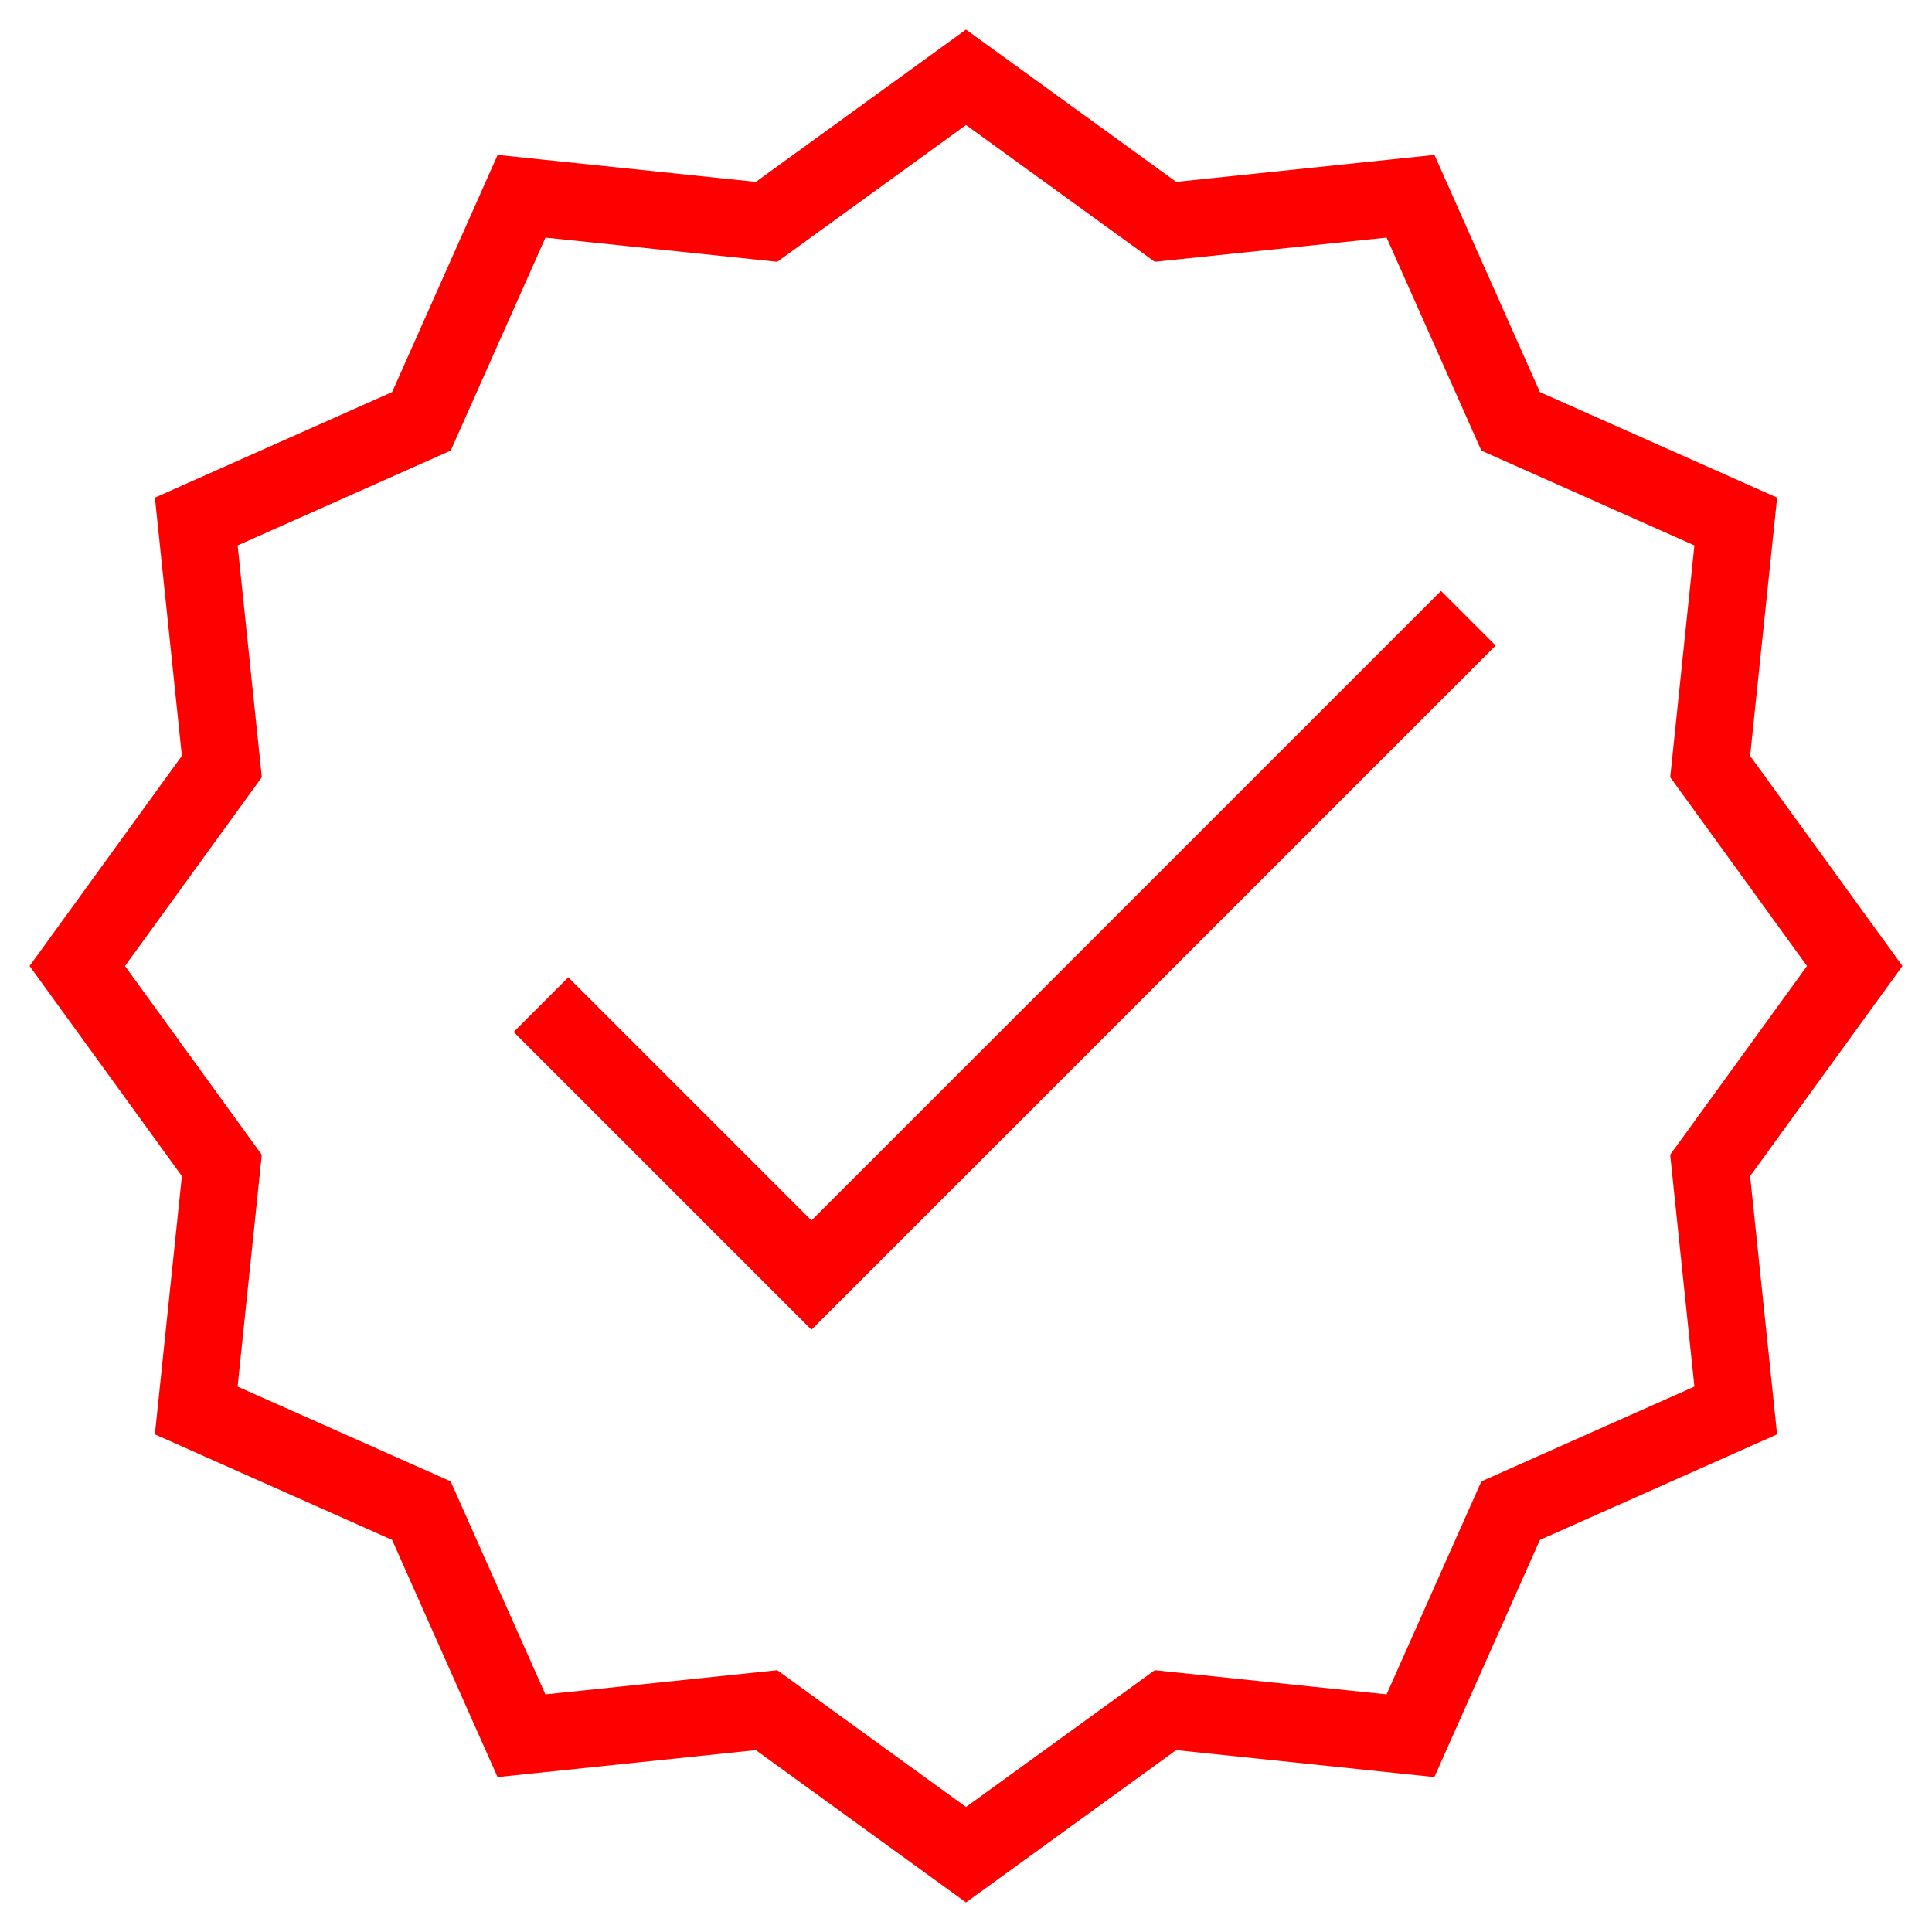
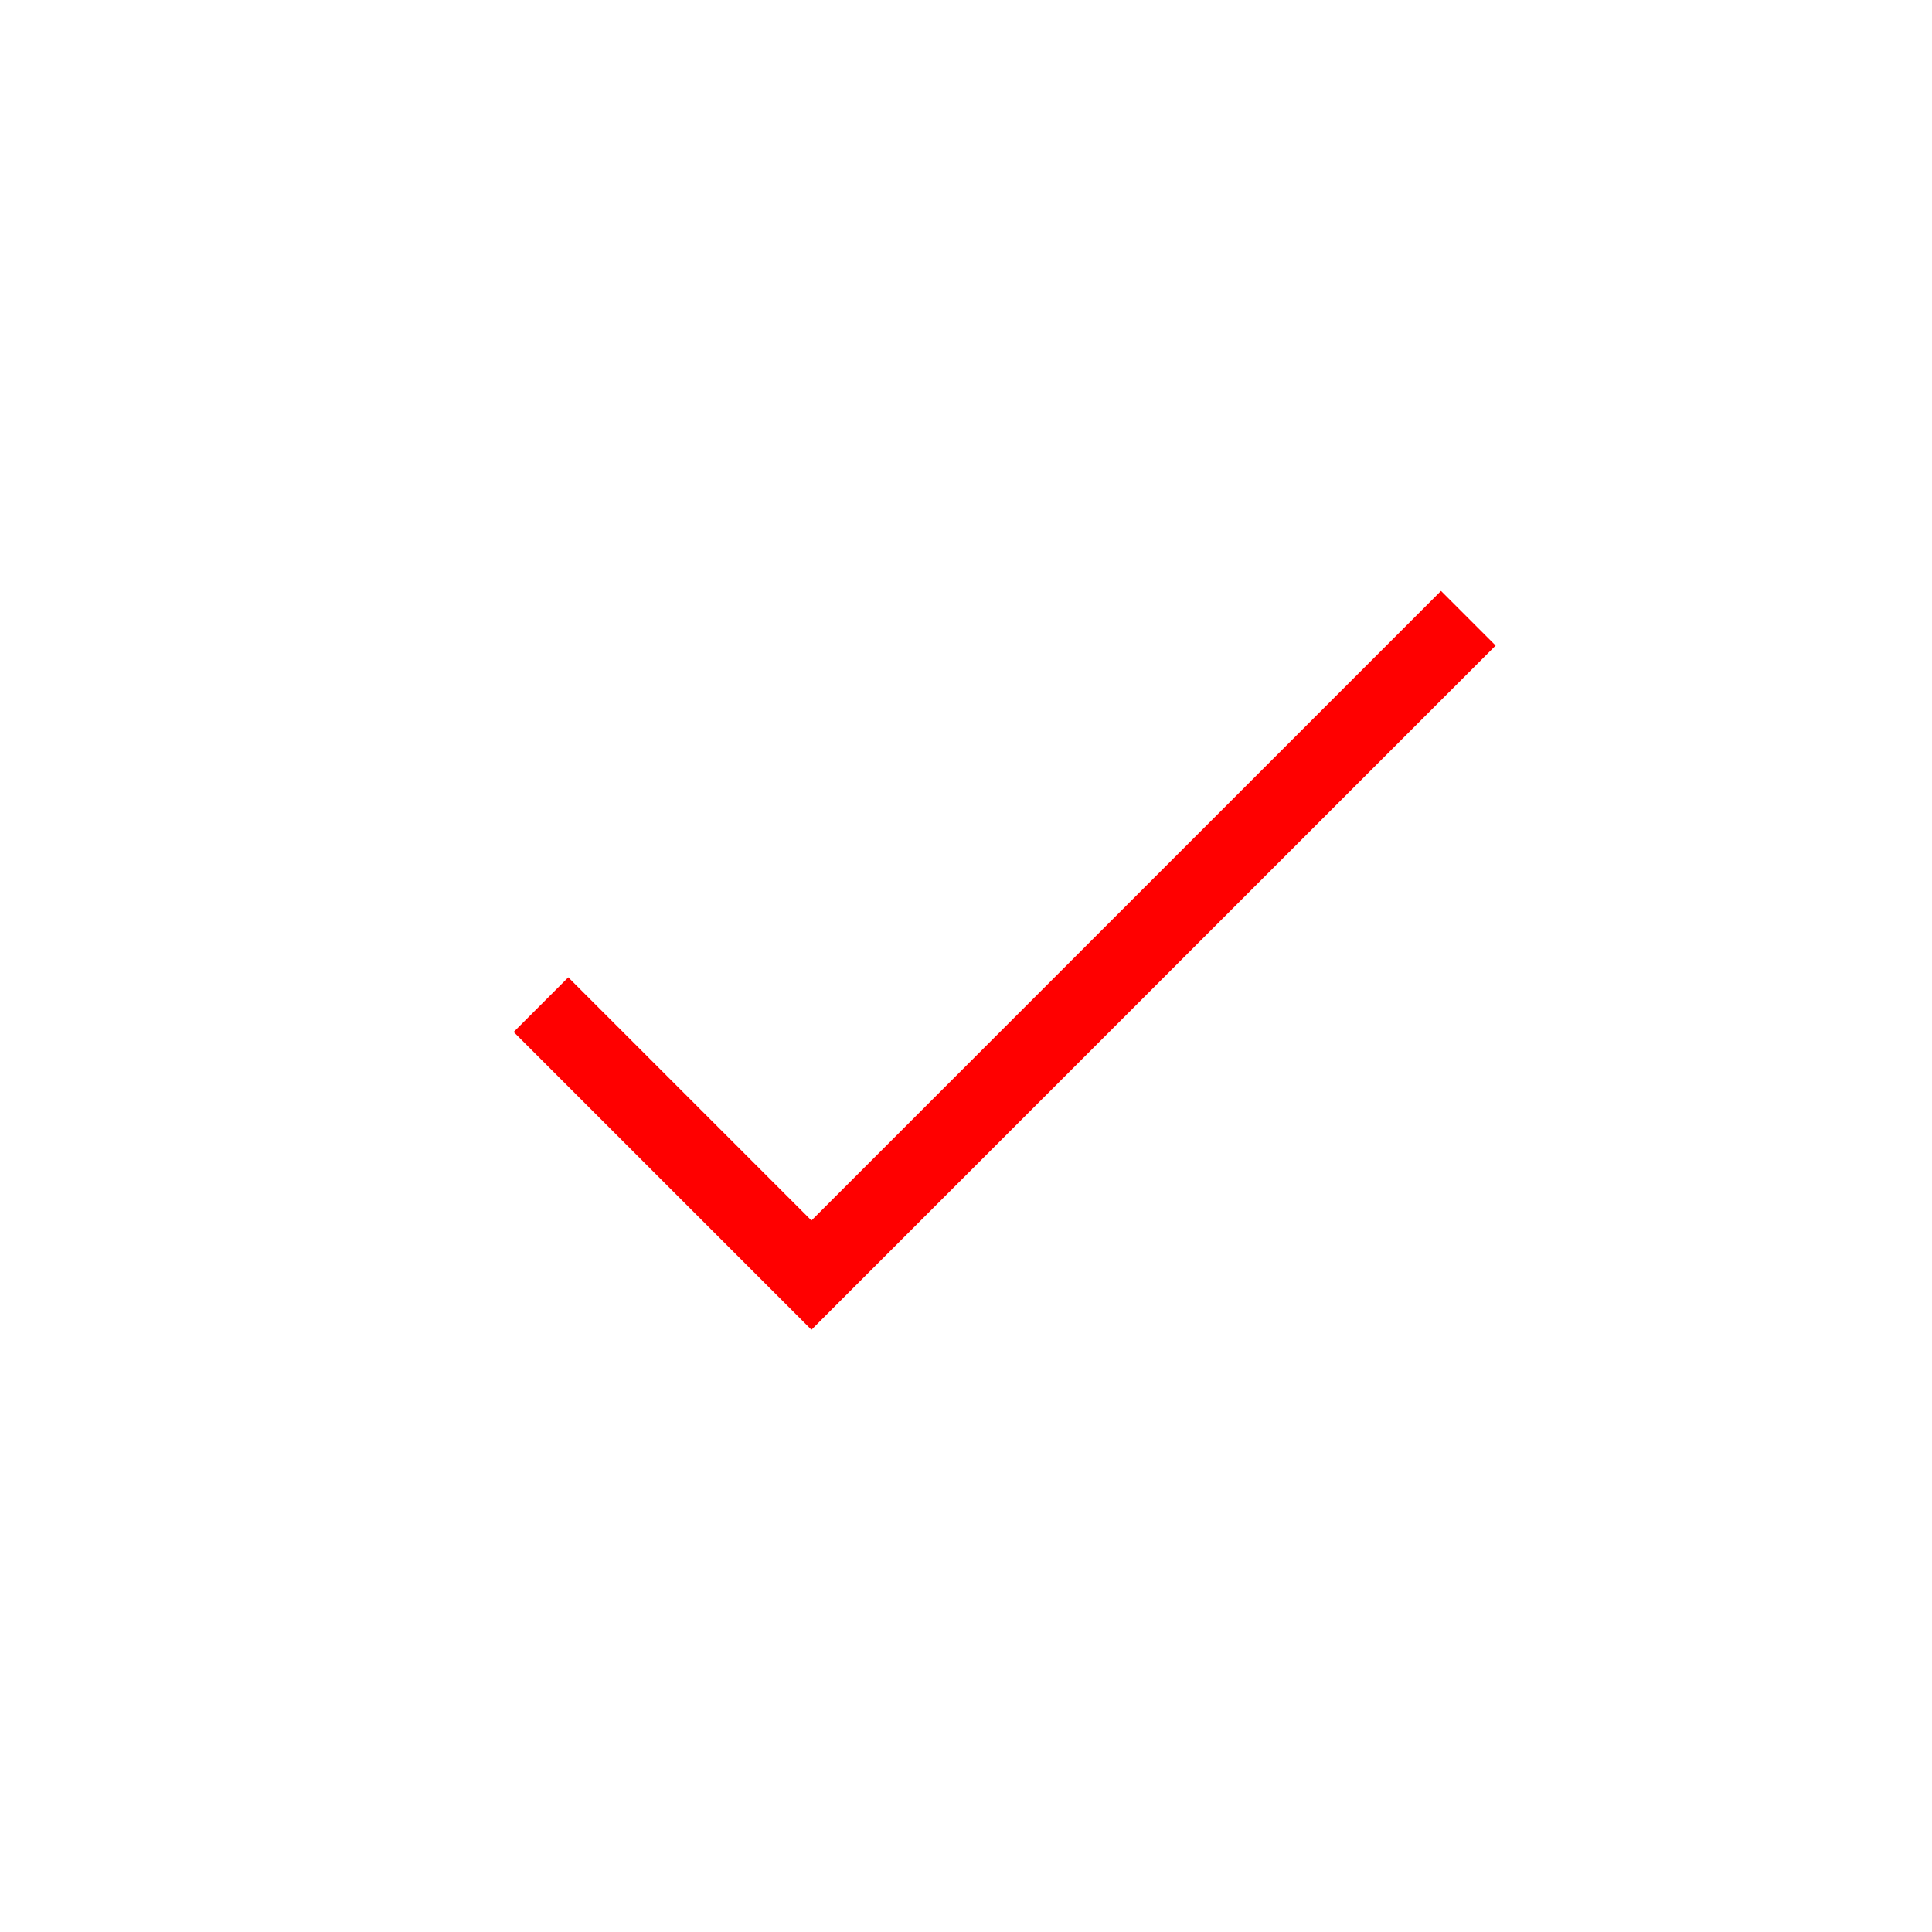
<svg xmlns="http://www.w3.org/2000/svg" viewBox="0 0 50 50" xml:space="preserve" enable-background="new 0 0 50 50">
-   <path d="m45.293 19.562.699-6.683-6.139-2.731-2.73-6.139-6.683.698L25 .765l-5.439 3.942-6.682-.698-2.731 6.138-6.139 2.732.698 6.682L.765 25l3.942 5.438-.699 6.683 6.139 2.731 2.73 6.139 6.683-.698L25 49.235l5.439-3.942 6.682.698 2.731-6.138 6.139-2.732-.698-6.682L49.235 25l-3.942-5.438zm-1.442 16.323-5.514 2.453-2.453 5.513-5.999-.626L25 46.765l-4.885-3.54-6 .626-2.453-5.514-5.513-2.452.626-5.999L3.235 25l3.541-4.885-.626-6 5.514-2.453 2.453-5.513 5.999.626L25 3.235l4.885 3.54 6-.626 2.453 5.514 5.513 2.452-.626 5.999L46.765 25l-3.541 4.885.627 6z" fill="#ff0000" class="fill-000000" />
  <path d="m21 31.586-6.293-6.293-1.414 1.414L21 34.414l17.707-17.707-1.414-1.414z" fill="#ff0000" class="fill-000000" />
</svg>